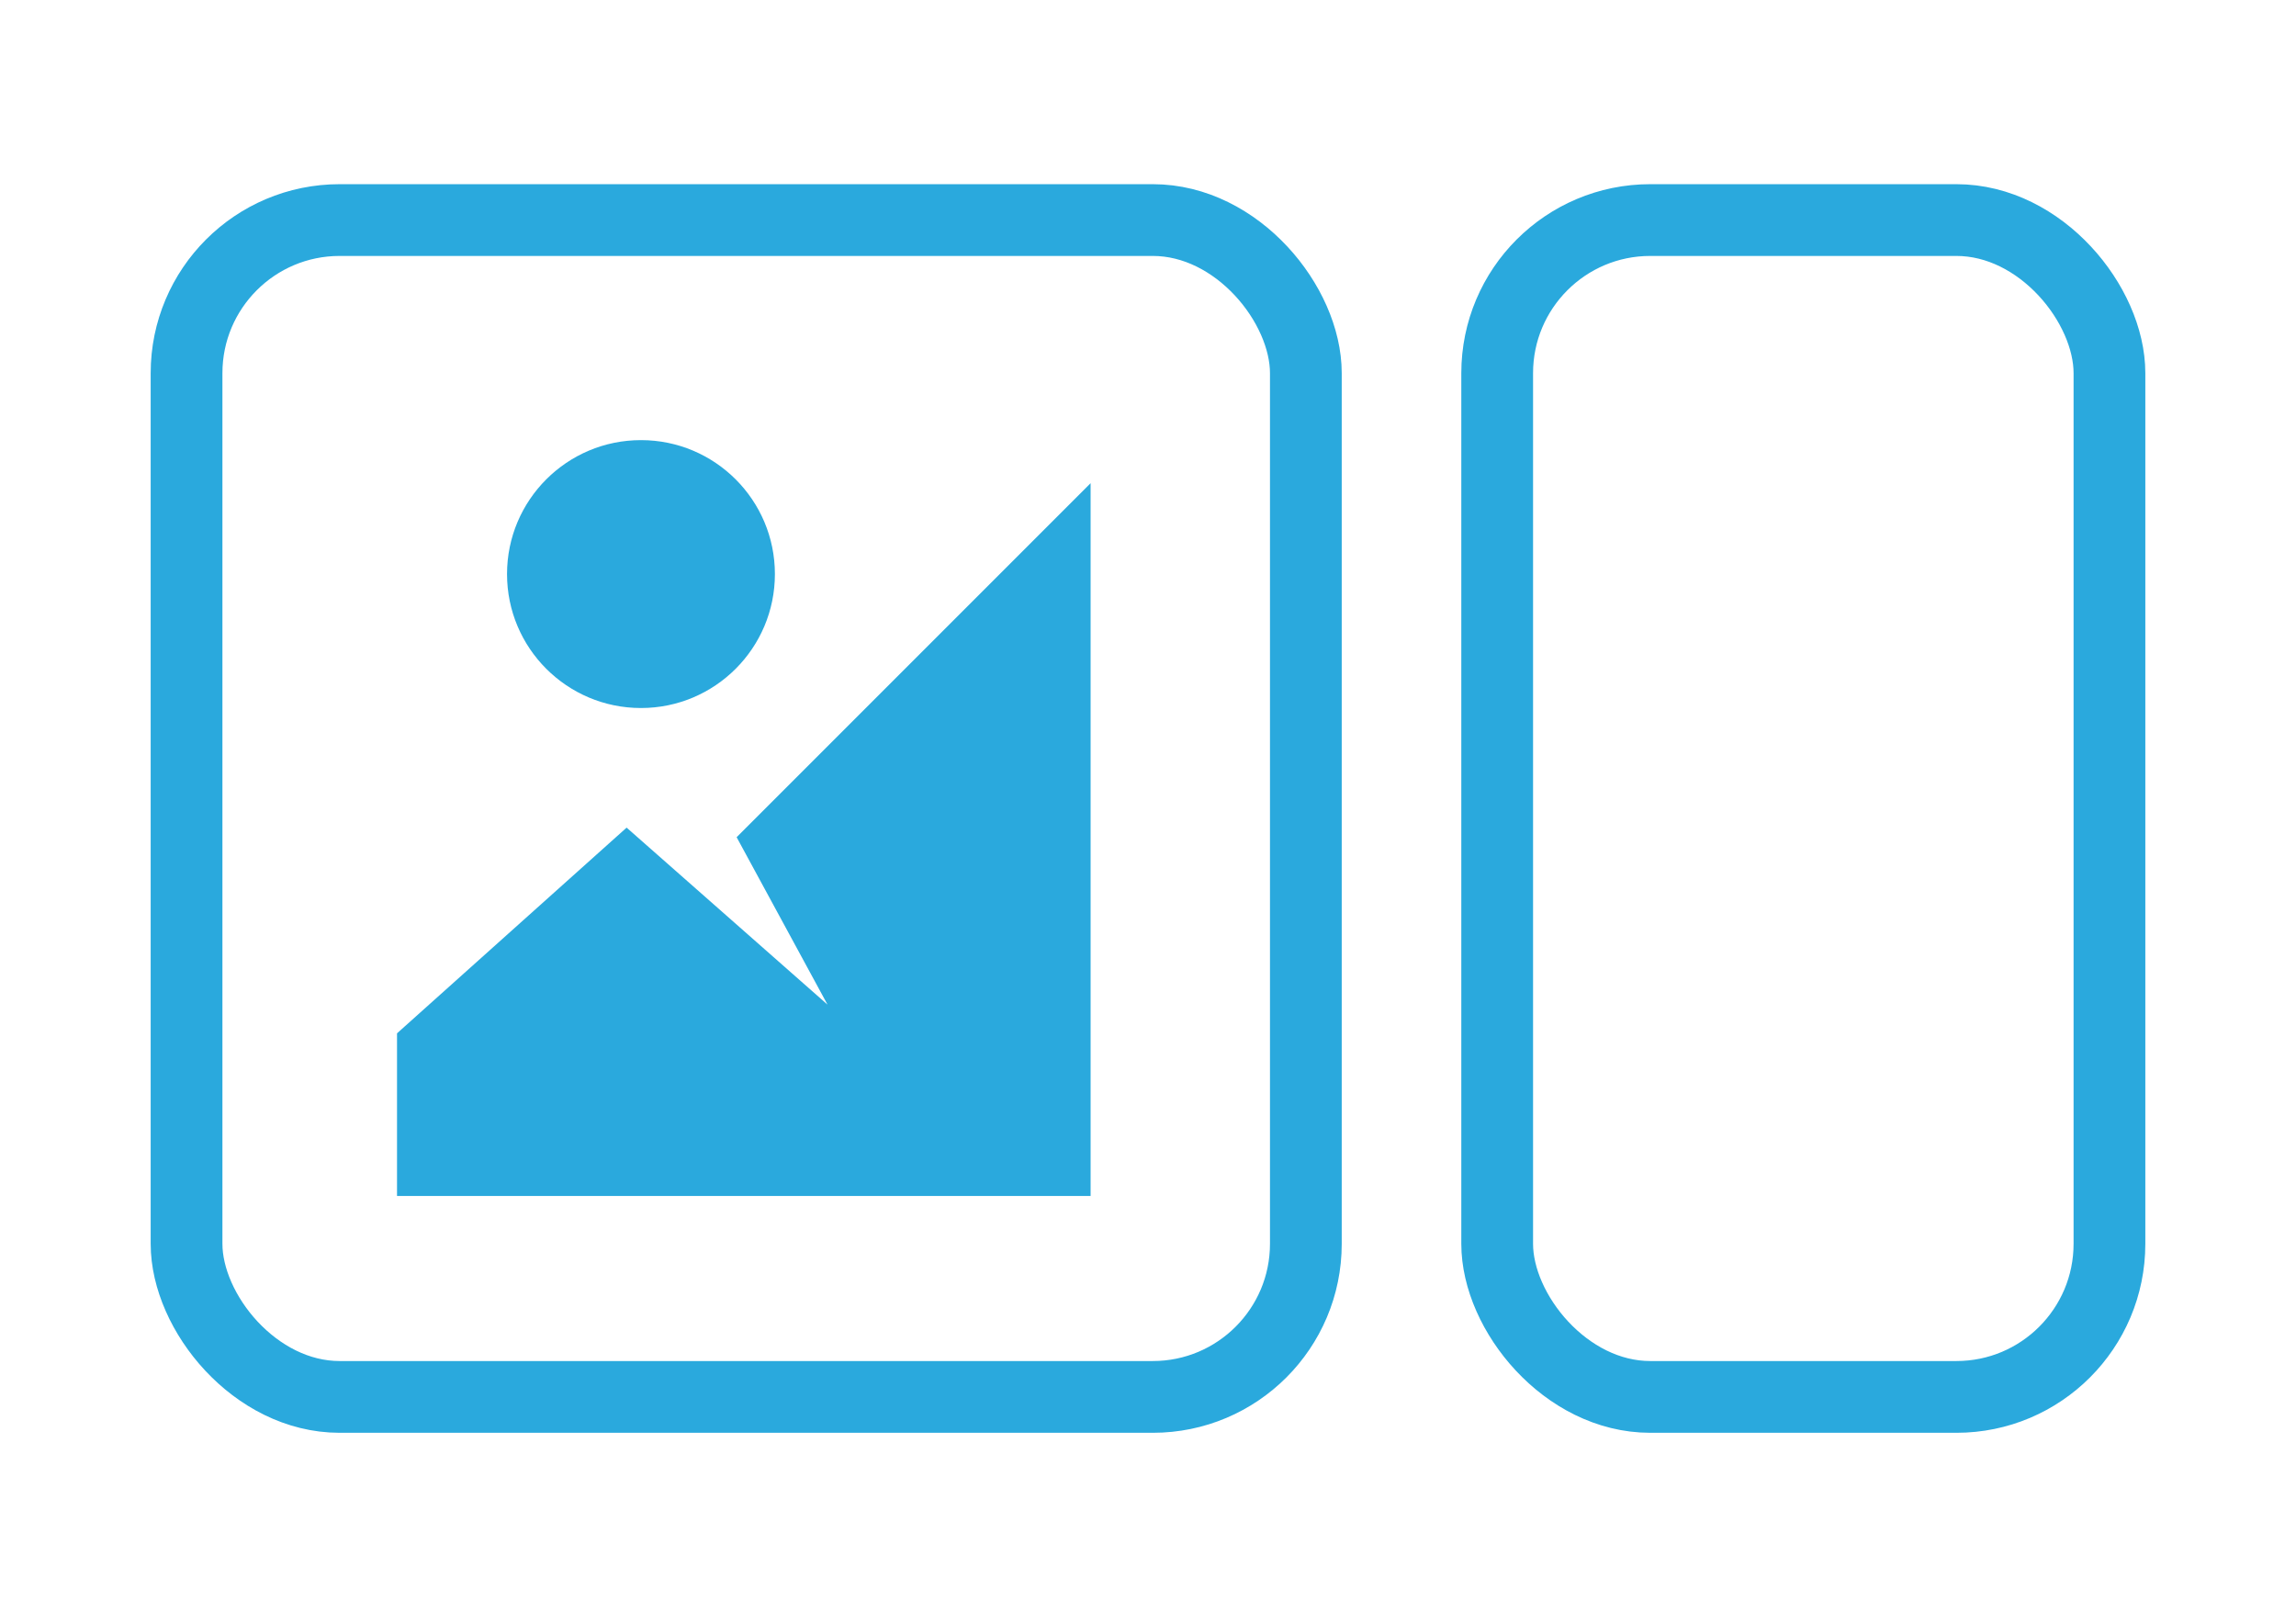
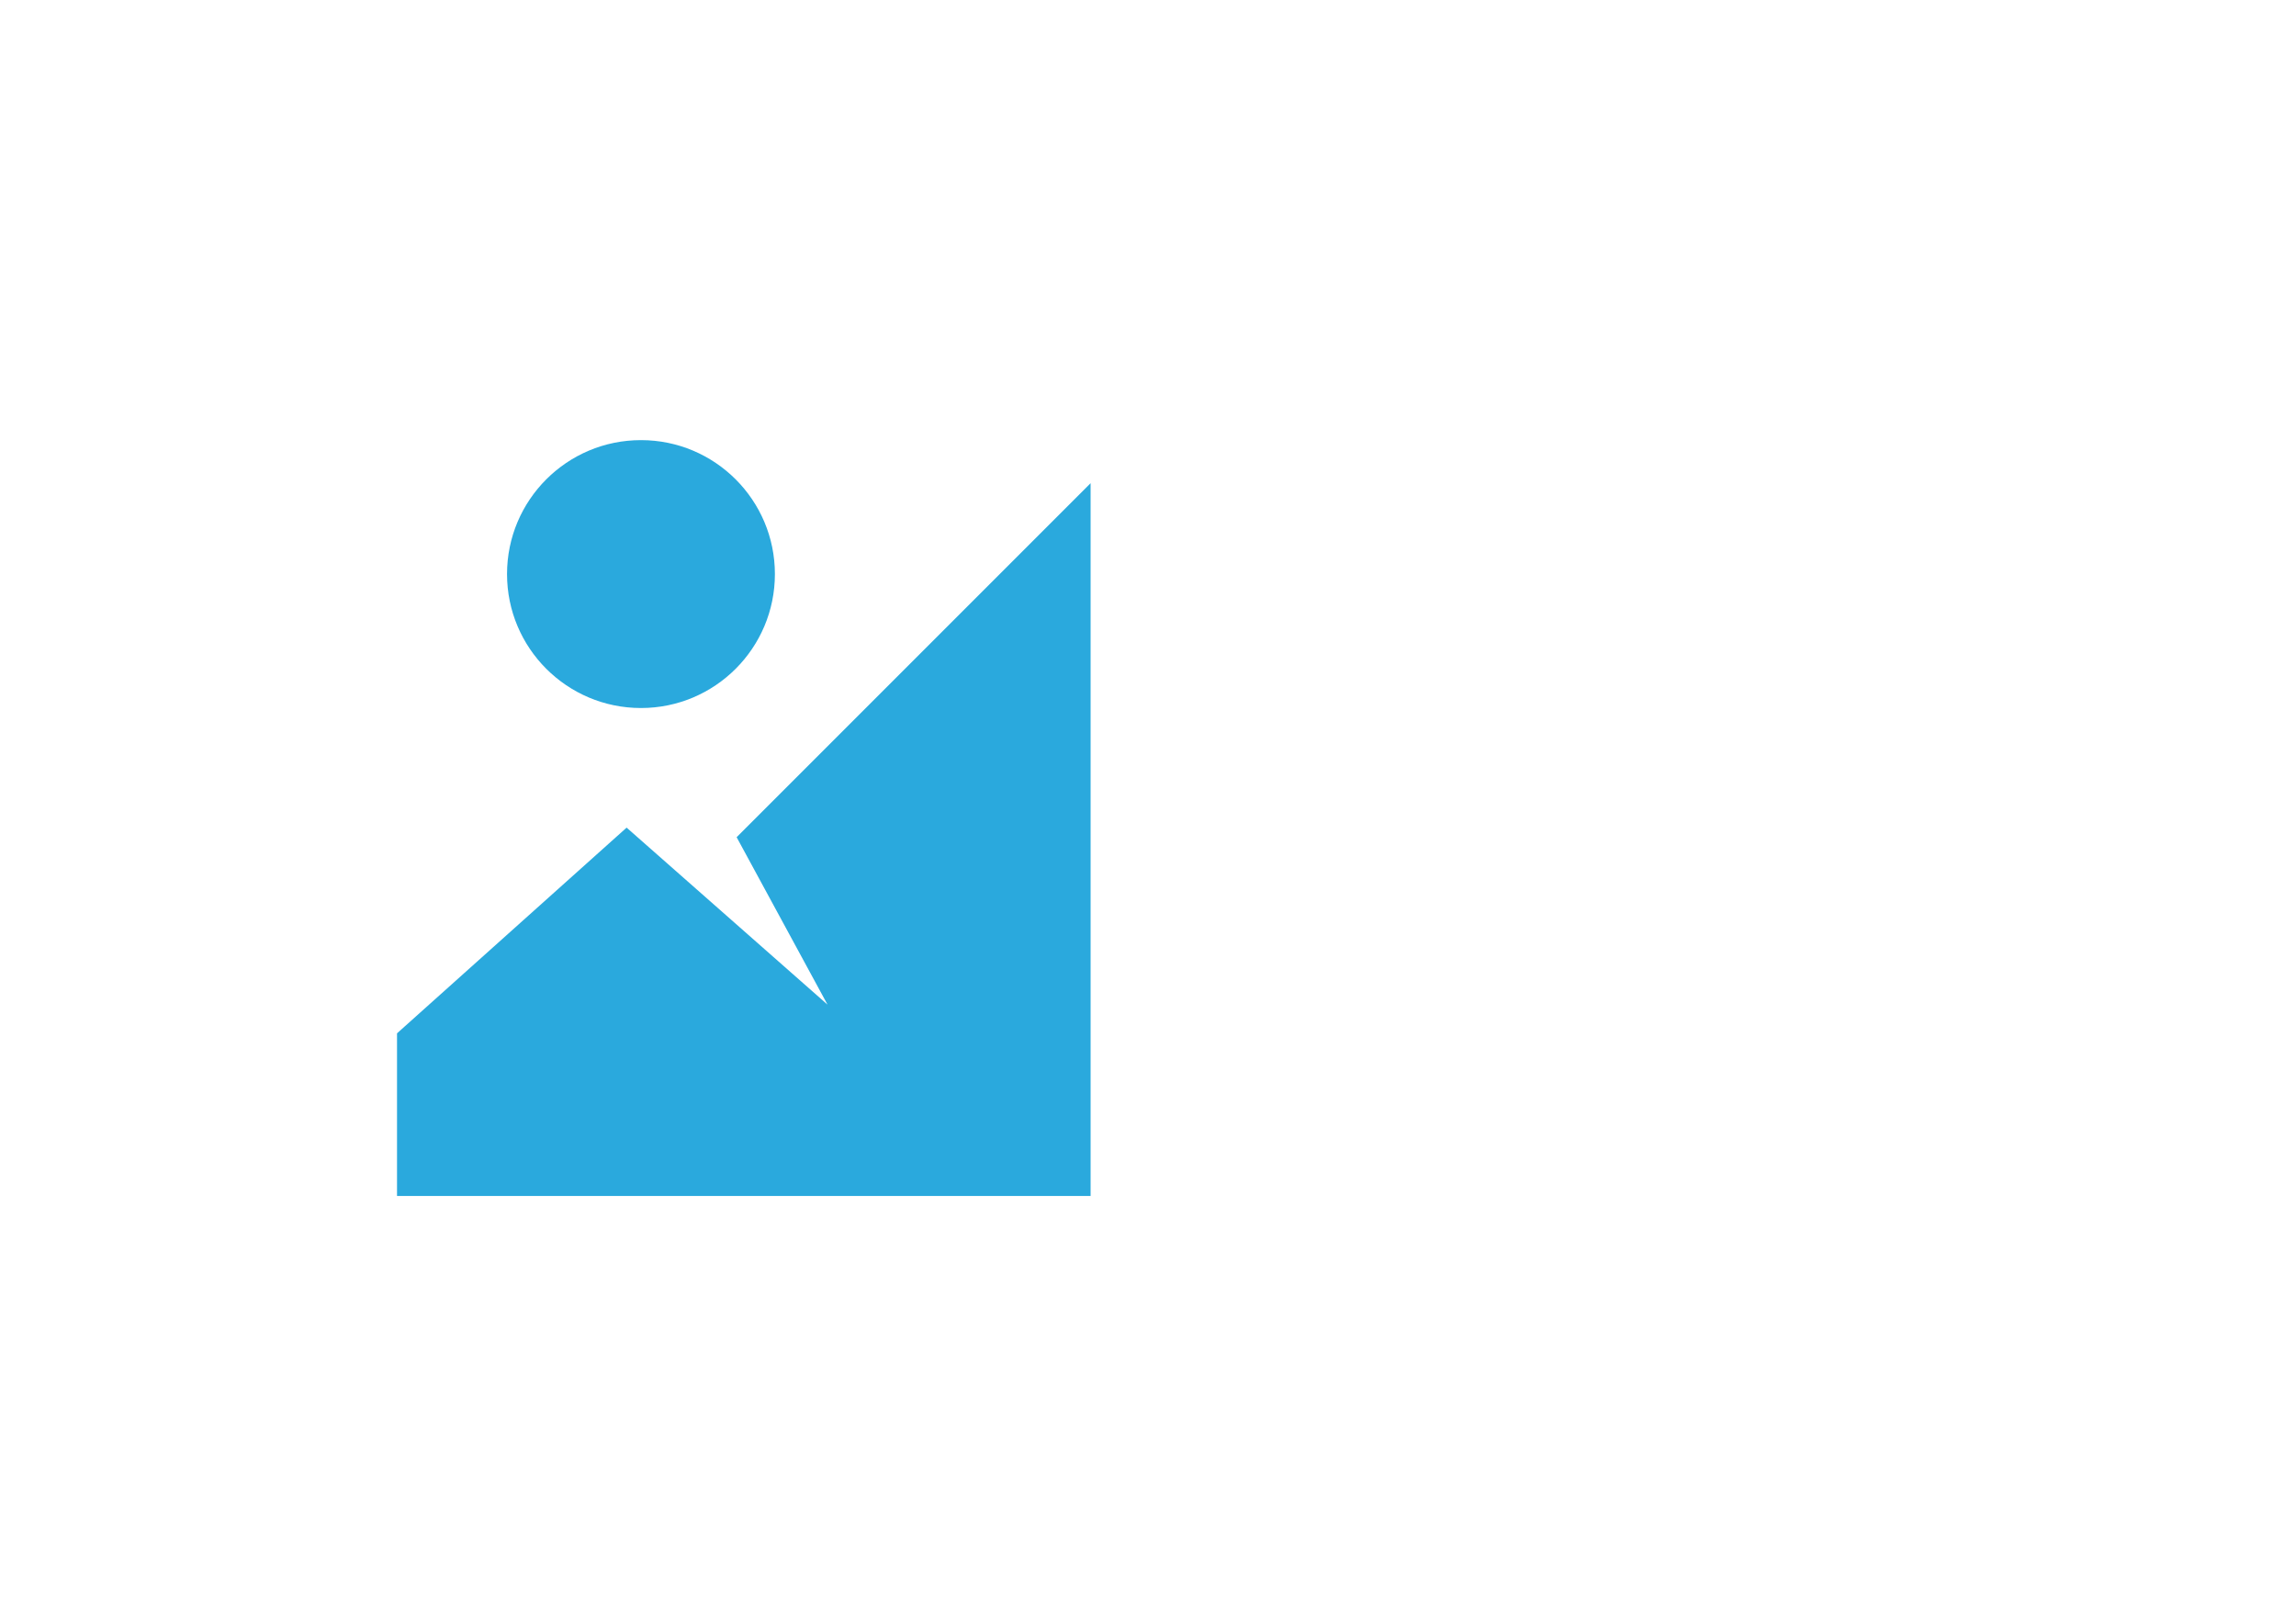
<svg xmlns="http://www.w3.org/2000/svg" id="Calque_2" version="1.1" viewBox="0 0 48 33.7">
  <defs>
    <style>
      .st0 {
        fill: #fff;
      }

      .st1 {
        fill: #2aa9dd;
        stroke-width: 0px;
      }

      .st1, .st2 {
        stroke: #2aa9dd;
        stroke-miterlimit: 10;
      }

      .st2 {
        fill: none;
        stroke-width: 1.5px;
      }
    </style>
  </defs>
  <g id="Calque_1-2">
    <g>
-       <rect class="st0" width="48" height="33.7" />
      <g>
-         <rect class="st2" x="3.9" y="4.6" width="23.4" height="24.6" rx="3.2" ry="3.2" />
-         <rect class="st2" x="31.3" y="4.6" width="12.8" height="24.6" rx="3.2" ry="3.2" />
        <g>
          <polyline class="st1" points="22.8 10.1 15.4 17.5 17.3 21 13.1 17.3 8.3 21.6 8.3 25 22.8 25" />
          <circle class="st1" cx="13.4" cy="12" r="2.8" />
        </g>
      </g>
    </g>
  </g>
</svg>